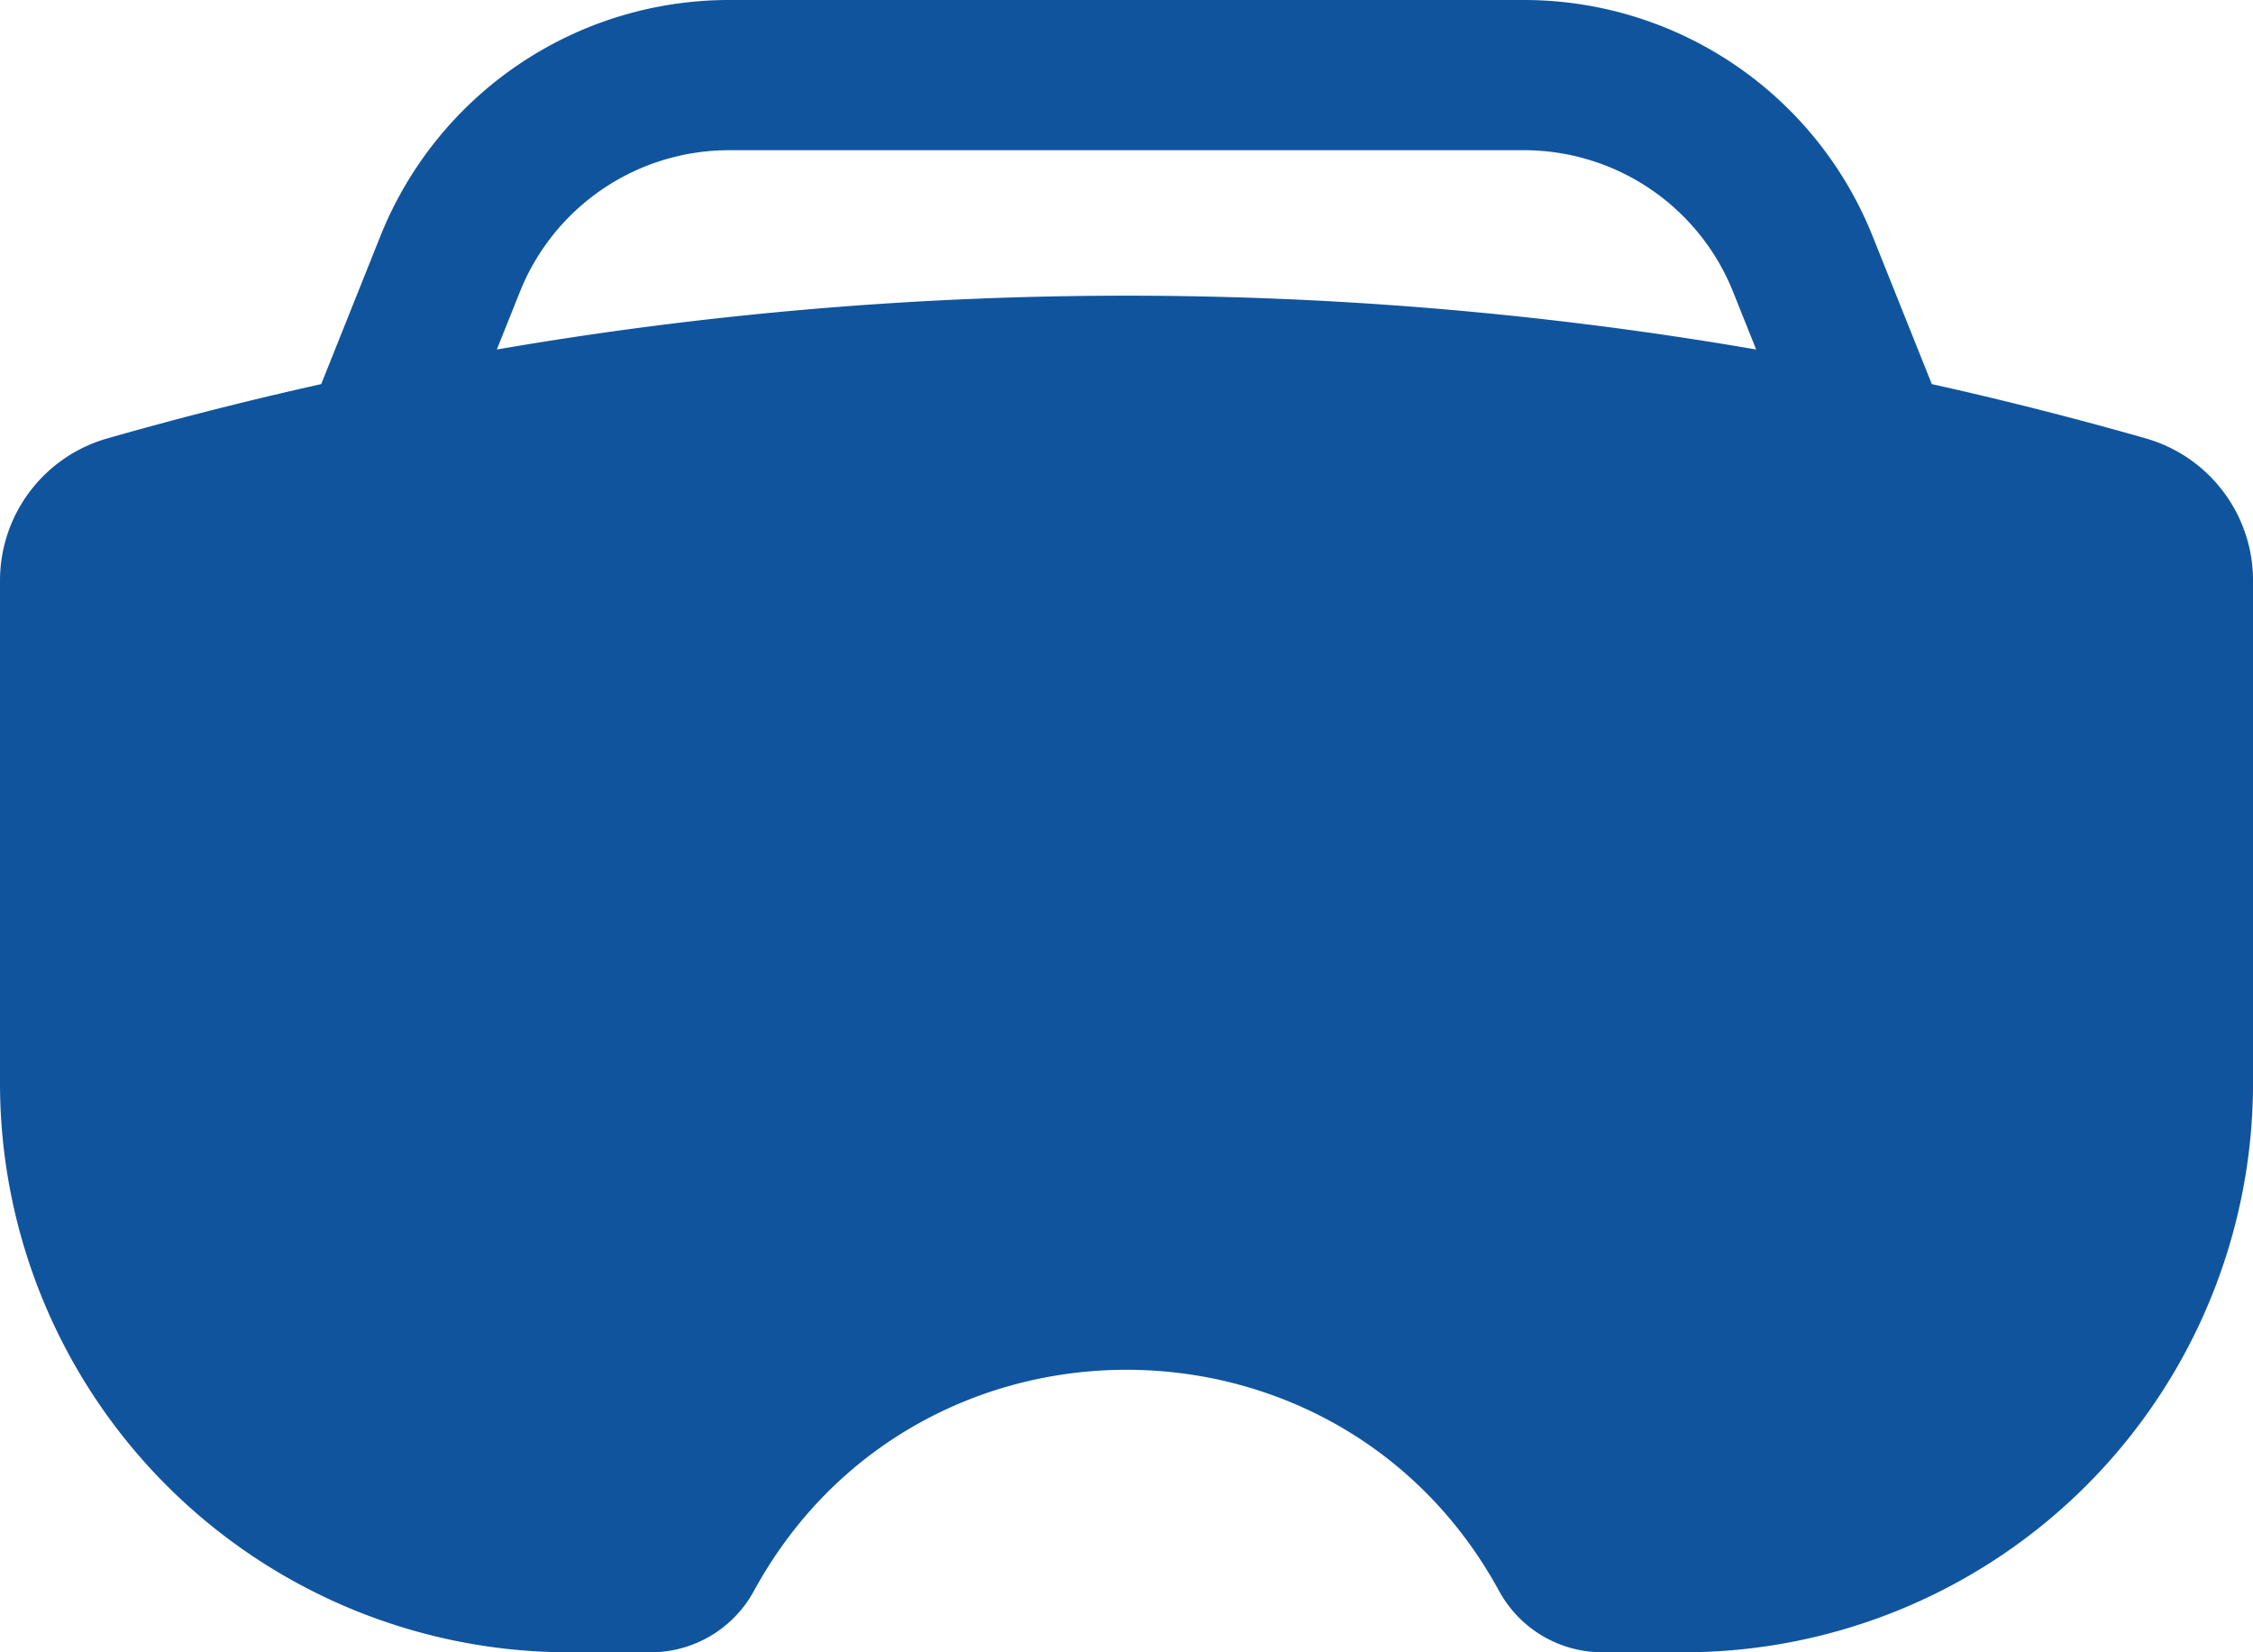
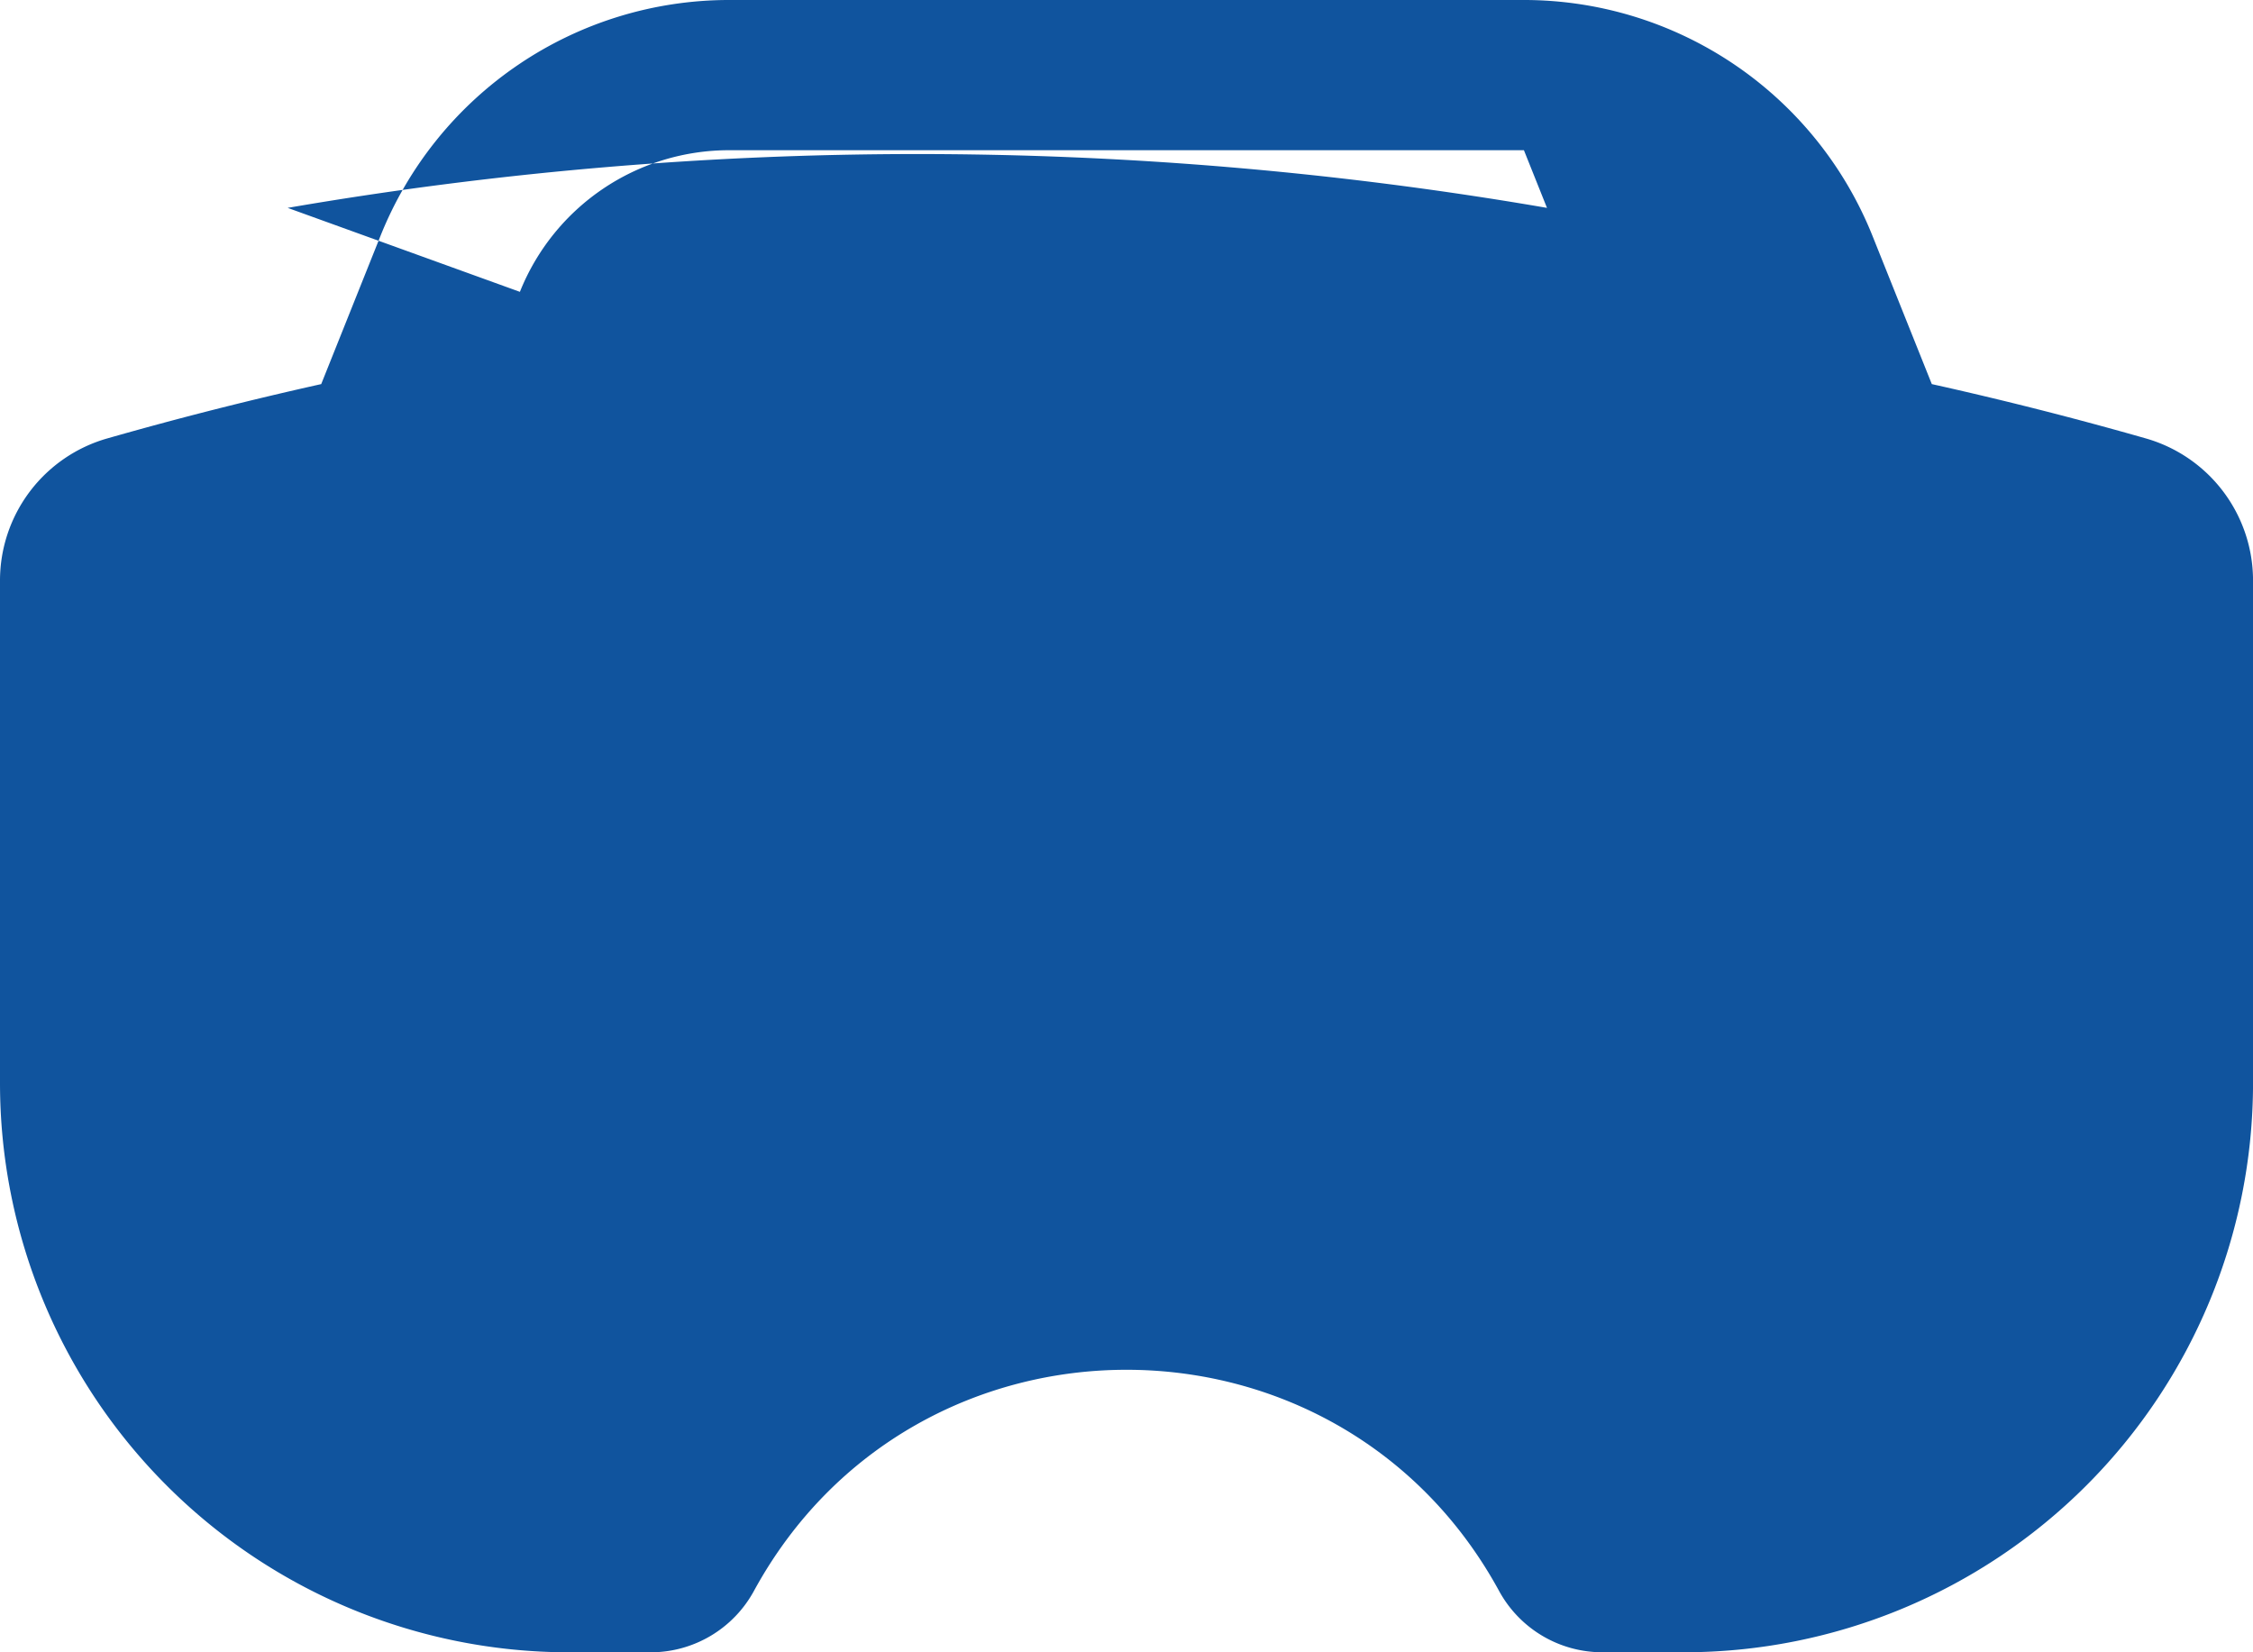
<svg xmlns="http://www.w3.org/2000/svg" width="335.534" height="246.059" viewBox="0 0 335.534 246.059">
-   <path id="vr-headset-svgrepo-com" d="M278.876,37.153,287.7,59.2q16.025,3.563,31.874,8.089a22.013,22.013,0,0,1,15.965,21.165v74.825a84.775,84.775,0,0,1-84.774,84.775H238.632a17.514,17.514,0,0,1-15.376-9.129c-23.956-43.919-87.021-43.919-110.977,0A17.514,17.514,0,0,1,96.9,248.059H84.775A84.775,84.775,0,0,1,0,163.284V88.459A22.012,22.012,0,0,1,15.965,67.293Q31.807,62.767,47.837,59.2l8.82-22.051A55.923,55.923,0,0,1,108.581,2H226.953A55.921,55.921,0,0,1,278.876,37.153ZM77.427,45.461a33.554,33.554,0,0,1,31.154-21.092H226.953a33.55,33.55,0,0,1,31.153,21.092l3.436,8.587a552.585,552.585,0,0,0-187.55,0Z" transform="translate(0 -2)" fill="#10549e" fill-rule="evenodd" />
+   <path id="vr-headset-svgrepo-com" d="M278.876,37.153,287.7,59.2q16.025,3.563,31.874,8.089a22.013,22.013,0,0,1,15.965,21.165v74.825a84.775,84.775,0,0,1-84.774,84.775H238.632a17.514,17.514,0,0,1-15.376-9.129c-23.956-43.919-87.021-43.919-110.977,0A17.514,17.514,0,0,1,96.9,248.059H84.775A84.775,84.775,0,0,1,0,163.284V88.459A22.012,22.012,0,0,1,15.965,67.293Q31.807,62.767,47.837,59.2l8.82-22.051A55.923,55.923,0,0,1,108.581,2H226.953A55.921,55.921,0,0,1,278.876,37.153ZM77.427,45.461a33.554,33.554,0,0,1,31.154-21.092H226.953l3.436,8.587a552.585,552.585,0,0,0-187.55,0Z" transform="translate(0 -2)" fill="#10549e" fill-rule="evenodd" />
</svg>